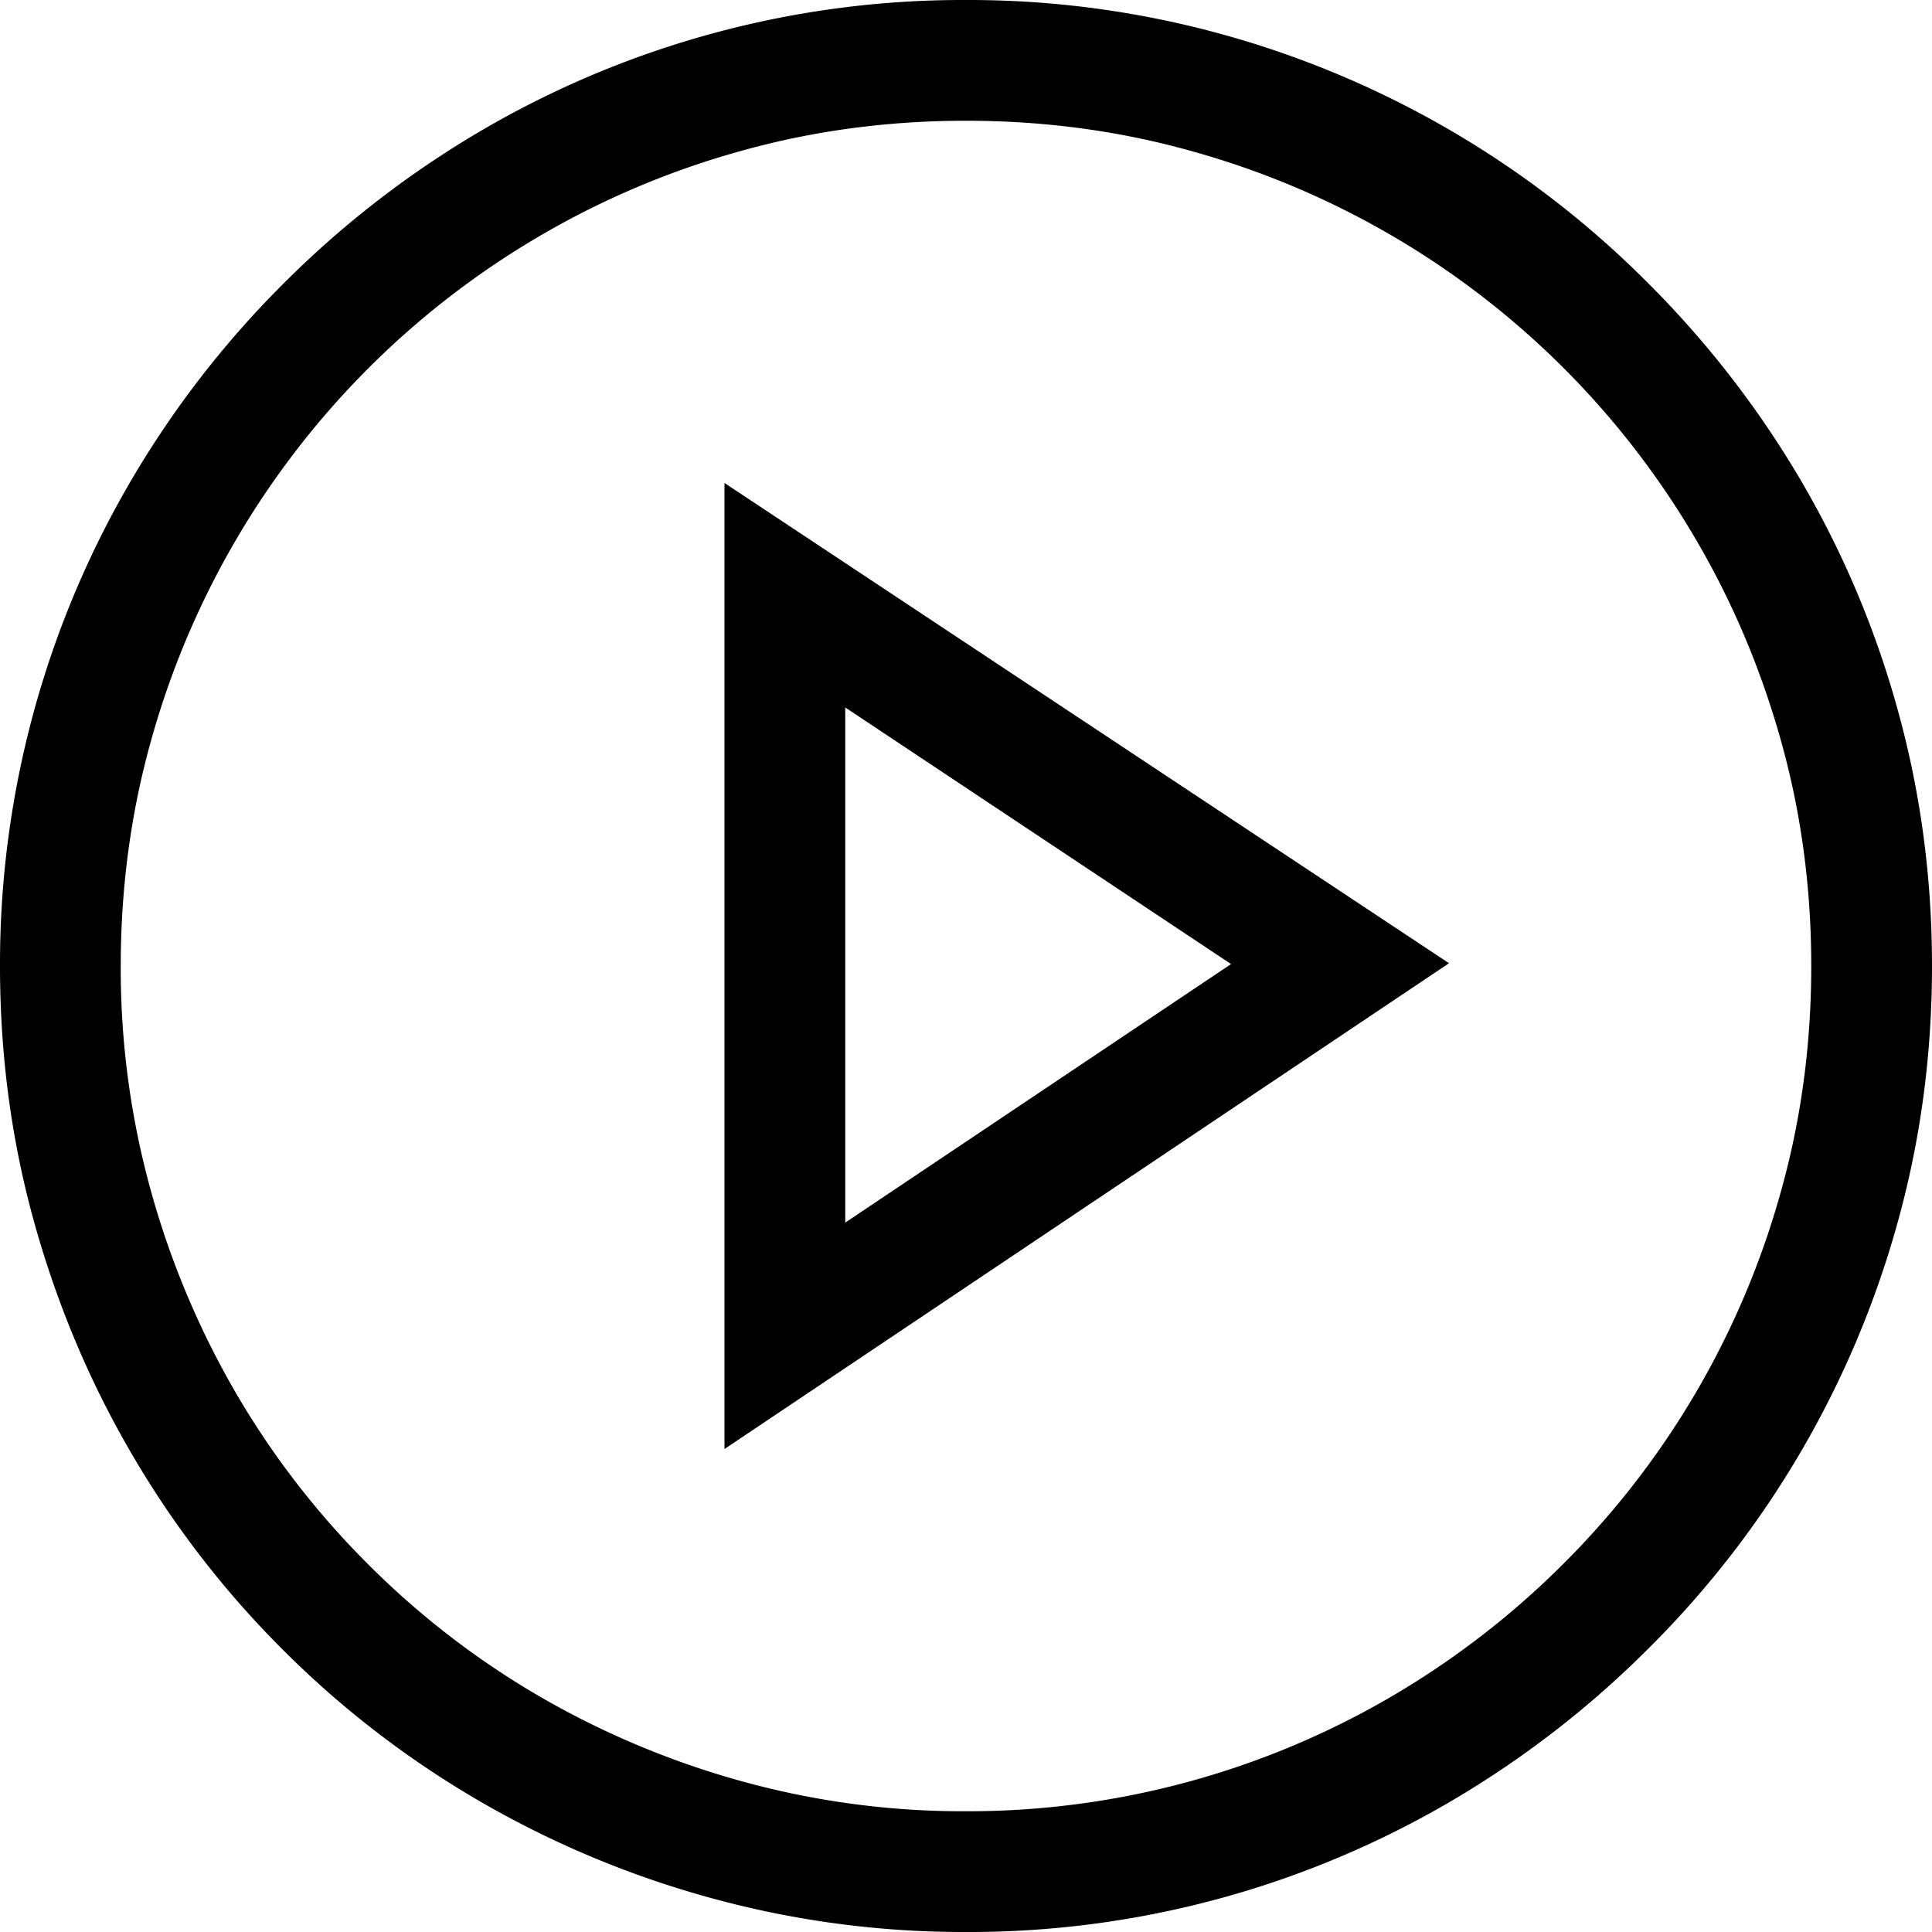
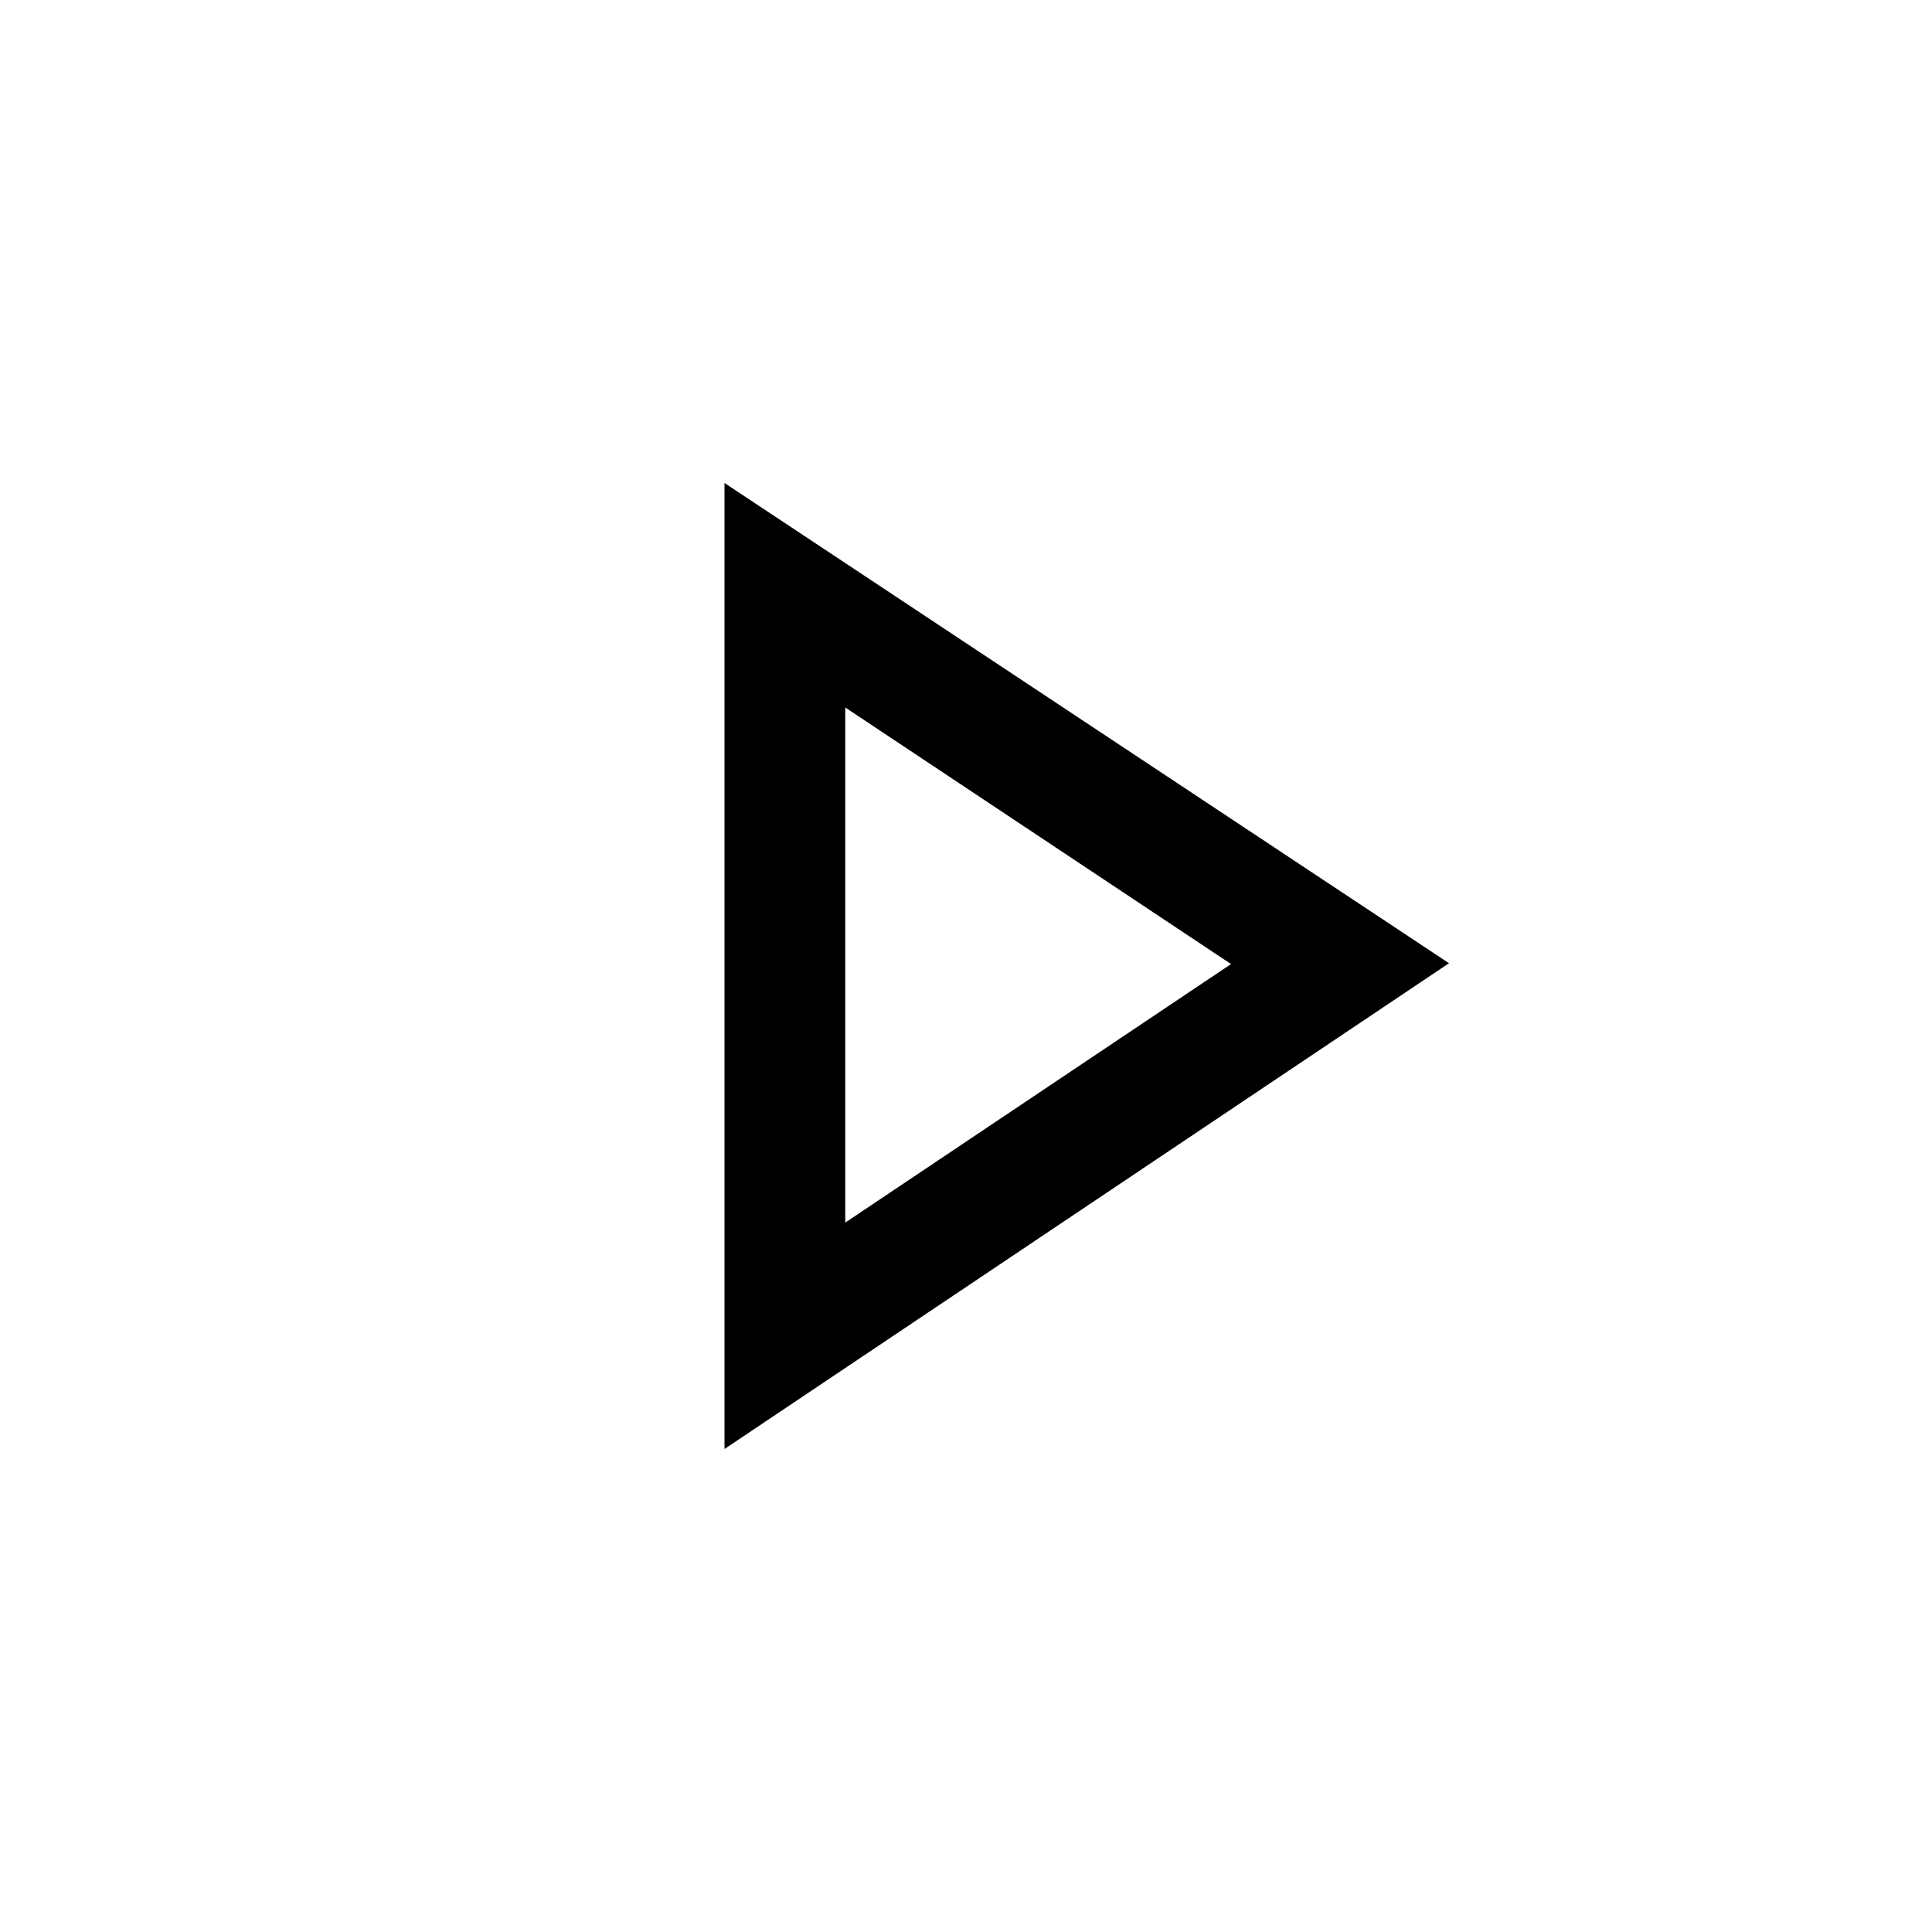
<svg xmlns="http://www.w3.org/2000/svg" viewBox="0 0 16 16">
-   <path d="M15.715 5.875a7.918 7.918 0 00-.809-1.91 8.11 8.11 0 00-1.254-1.617A7.958 7.958 0 0010.125.285 7.89 7.89 0 008 0a7.89 7.89 0 00-4.035 1.094 8.11 8.11 0 00-1.617 1.254 8.037 8.037 0 00-1.254 1.617A7.918 7.918 0 000 8c0 .74.095 1.449.285 2.129.19.68.458 1.316.805 1.91a7.924 7.924 0 001.25 1.621 7.924 7.924 0 001.621 1.25 8.052 8.052 0 001.914.805A7.89 7.89 0 008 16a7.89 7.89 0 004.035-1.094 8.11 8.11 0 001.617-1.254 7.958 7.958 0 002.063-3.527C15.905 9.443 16 8.734 16 8s-.095-1.442-.285-2.125zm-.965 3.988a6.987 6.987 0 01-1.801 3.086 7.046 7.046 0 01-1.414 1.094A6.947 6.947 0 018 15a6.872 6.872 0 01-1.863-.25 7.118 7.118 0 01-1.672-.703 6.92 6.92 0 01-1.418-1.094 6.92 6.92 0 01-1.094-1.418 7.1 7.1 0 01-.703-1.672A6.872 6.872 0 011 8c0-.646.083-1.267.25-1.863a7.022 7.022 0 013.215-4.18 6.987 6.987 0 011.672-.707C6.733 1.083 7.354 1 8 1s1.267.083 1.863.25a7.004 7.004 0 014.18 3.215c.305.519.54 1.076.707 1.672.167.596.25 1.217.25 1.863 0 .646-.083 1.267-.25 1.863z" />
  <path d="M6 4v8l6-4.023L6 4zm1 1.859l3.195 2.125L7 10.125V5.859z" />
</svg>